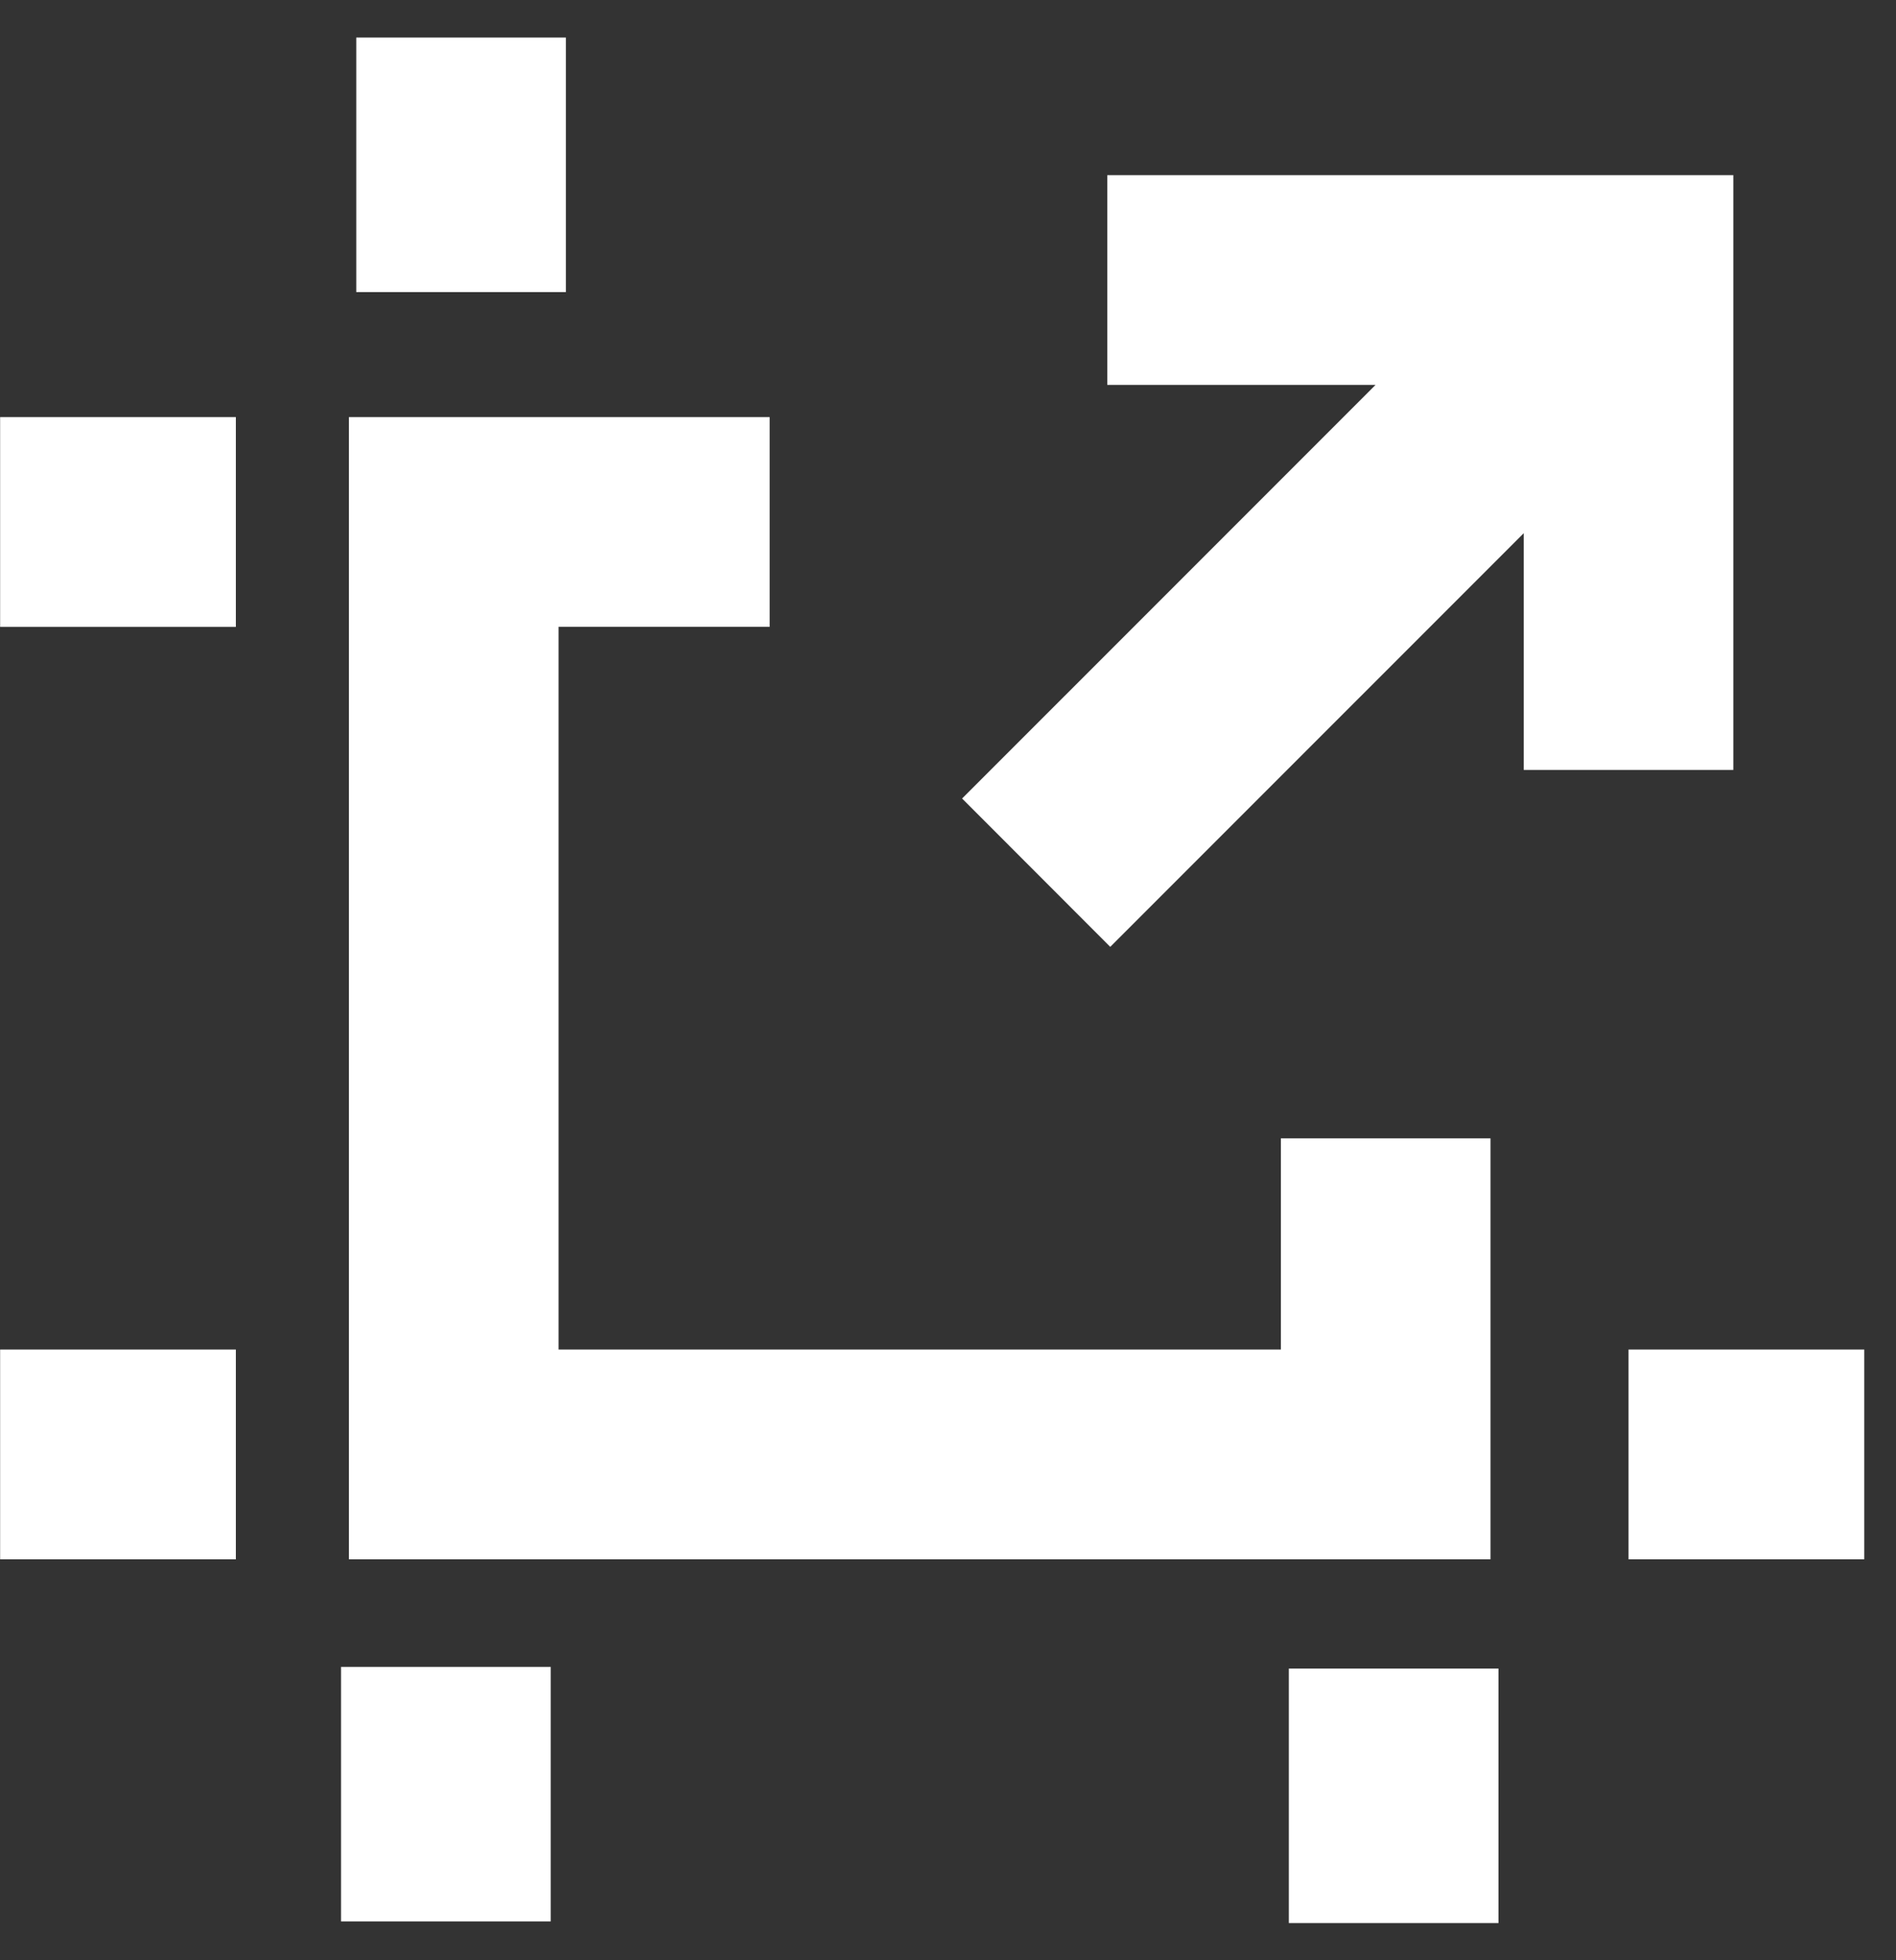
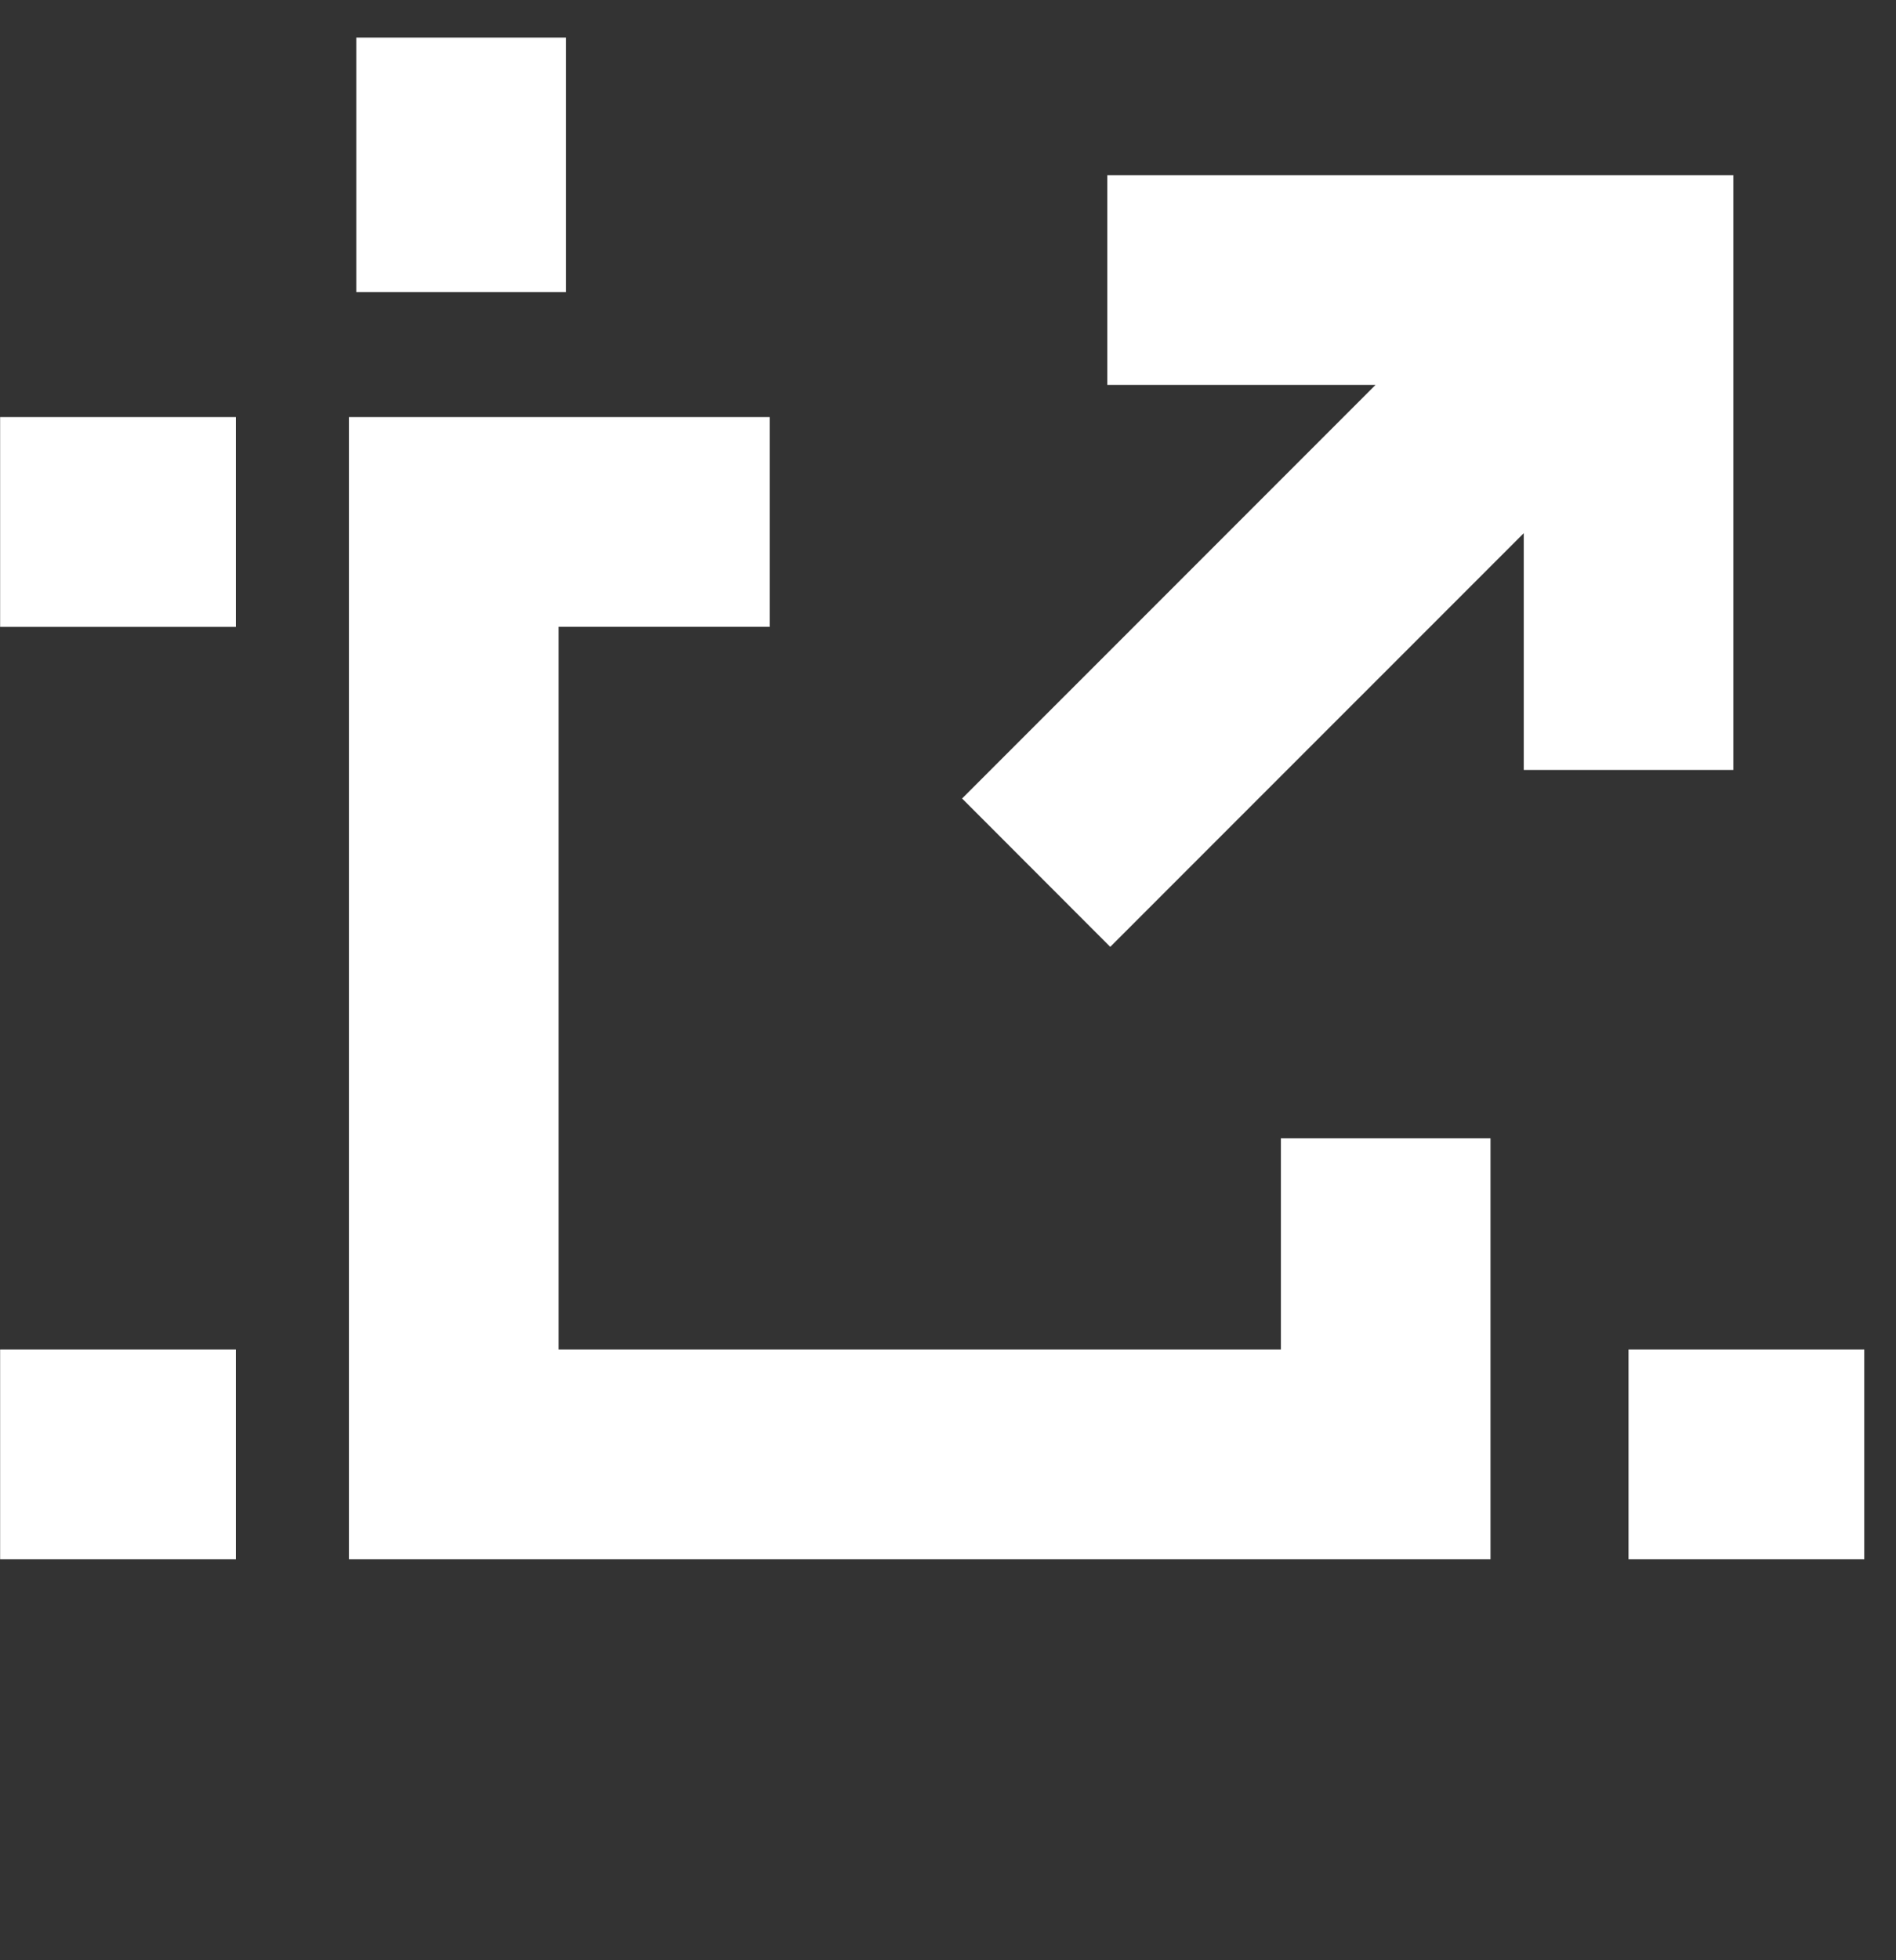
<svg xmlns="http://www.w3.org/2000/svg" width="30" height="31" viewBox="0 0 30 31" fill="none">
  <rect x="0" y="0" width="30" height="31" fill="#333333" stroke="none" />
  <path fill-rule="evenodd" clip-rule="evenodd" d="M23.584 18.002H20.267V21.342H8.838V9.913H12.178V6.596H5.521V24.659H23.584V18.002Z" fill="white" />
-   <path fill-rule="evenodd" clip-rule="evenodd" d="M5.396 30.386H8.714V26.361H5.396V30.386Z" fill="white" />
  <path fill-rule="evenodd" clip-rule="evenodd" d="M5.637 4.619H8.954V0.594H5.637V4.619Z" fill="white" />
-   <path fill-rule="evenodd" clip-rule="evenodd" d="M20.393 30.412H23.71V26.387H20.393V30.412Z" fill="white" />
  <path fill-rule="evenodd" clip-rule="evenodd" d="M0.002 9.914H3.732V6.596H0.002V9.914Z" fill="white" />
  <path fill-rule="evenodd" clip-rule="evenodd" d="M0.002 24.659H3.732V21.342H0.002V24.659Z" fill="white" />
  <path fill-rule="evenodd" clip-rule="evenodd" d="M25.768 24.659H29.498V21.342H25.768V24.659Z" fill="white" />
  <path fill-rule="evenodd" clip-rule="evenodd" d="M27.426 12.176V2.77H17.52V6.087H21.765L15.223 12.628L17.567 14.974L24.11 8.432V12.176H27.426Z" fill="white" />
</svg>